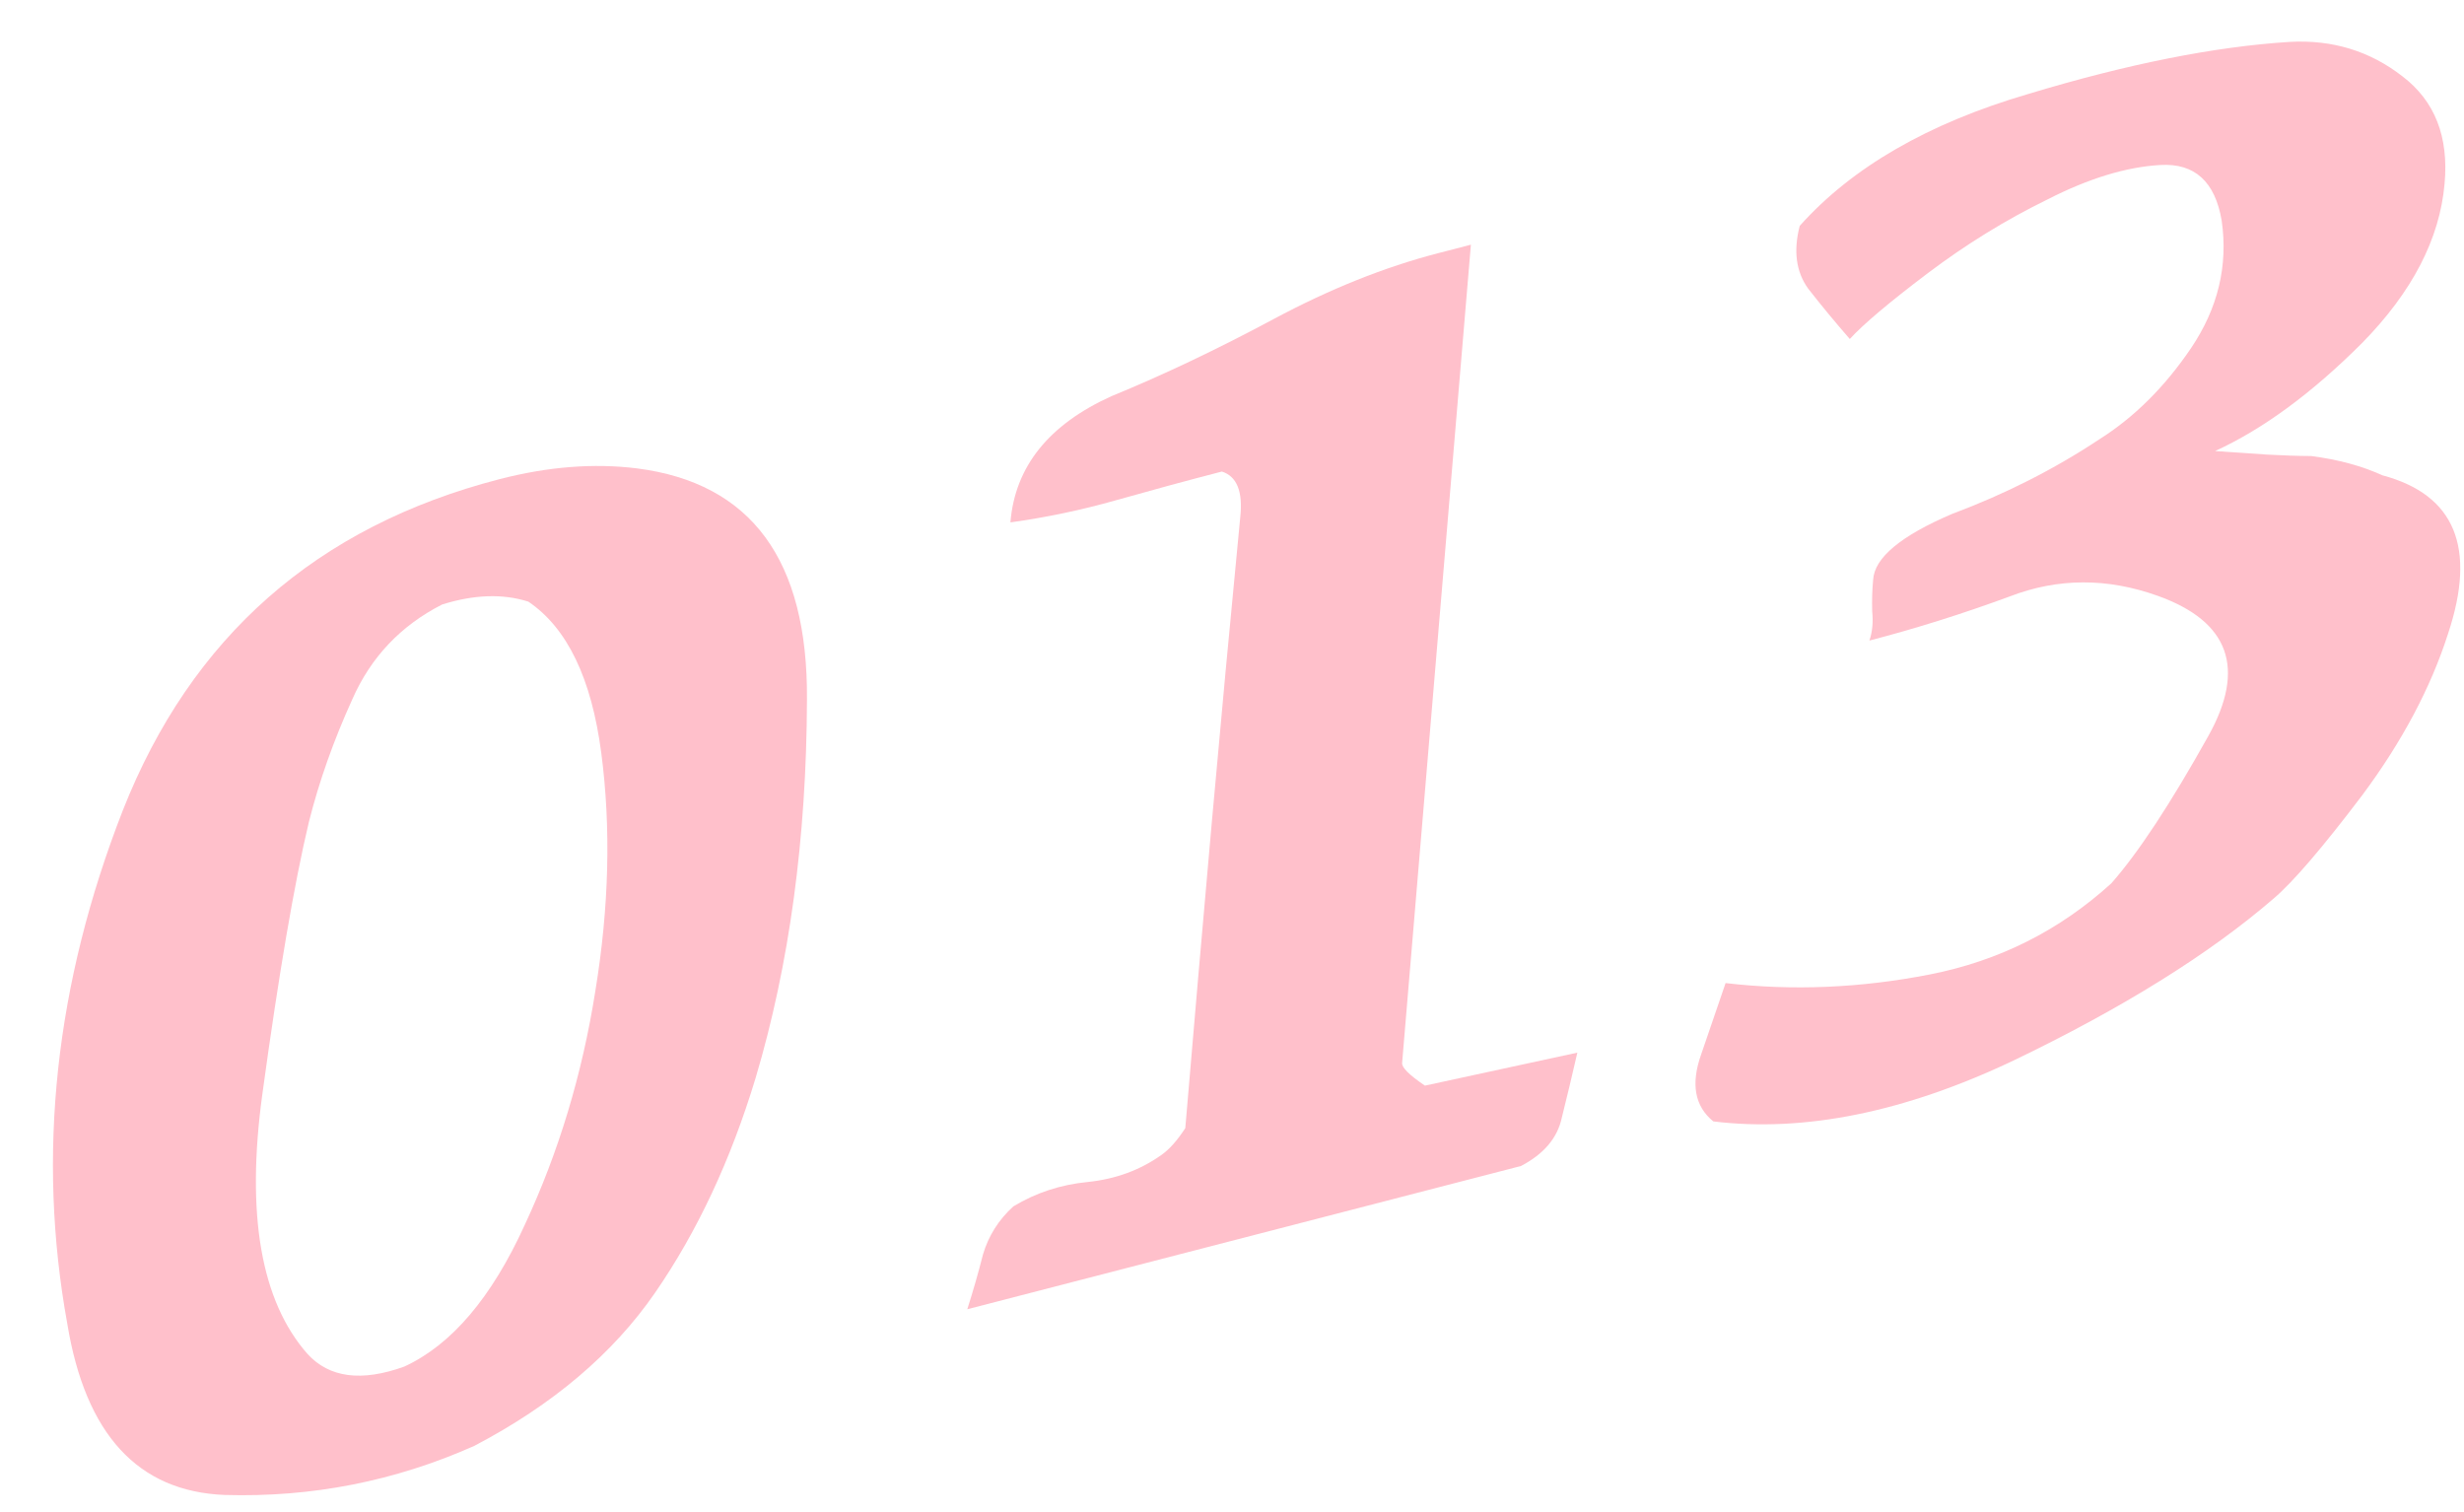
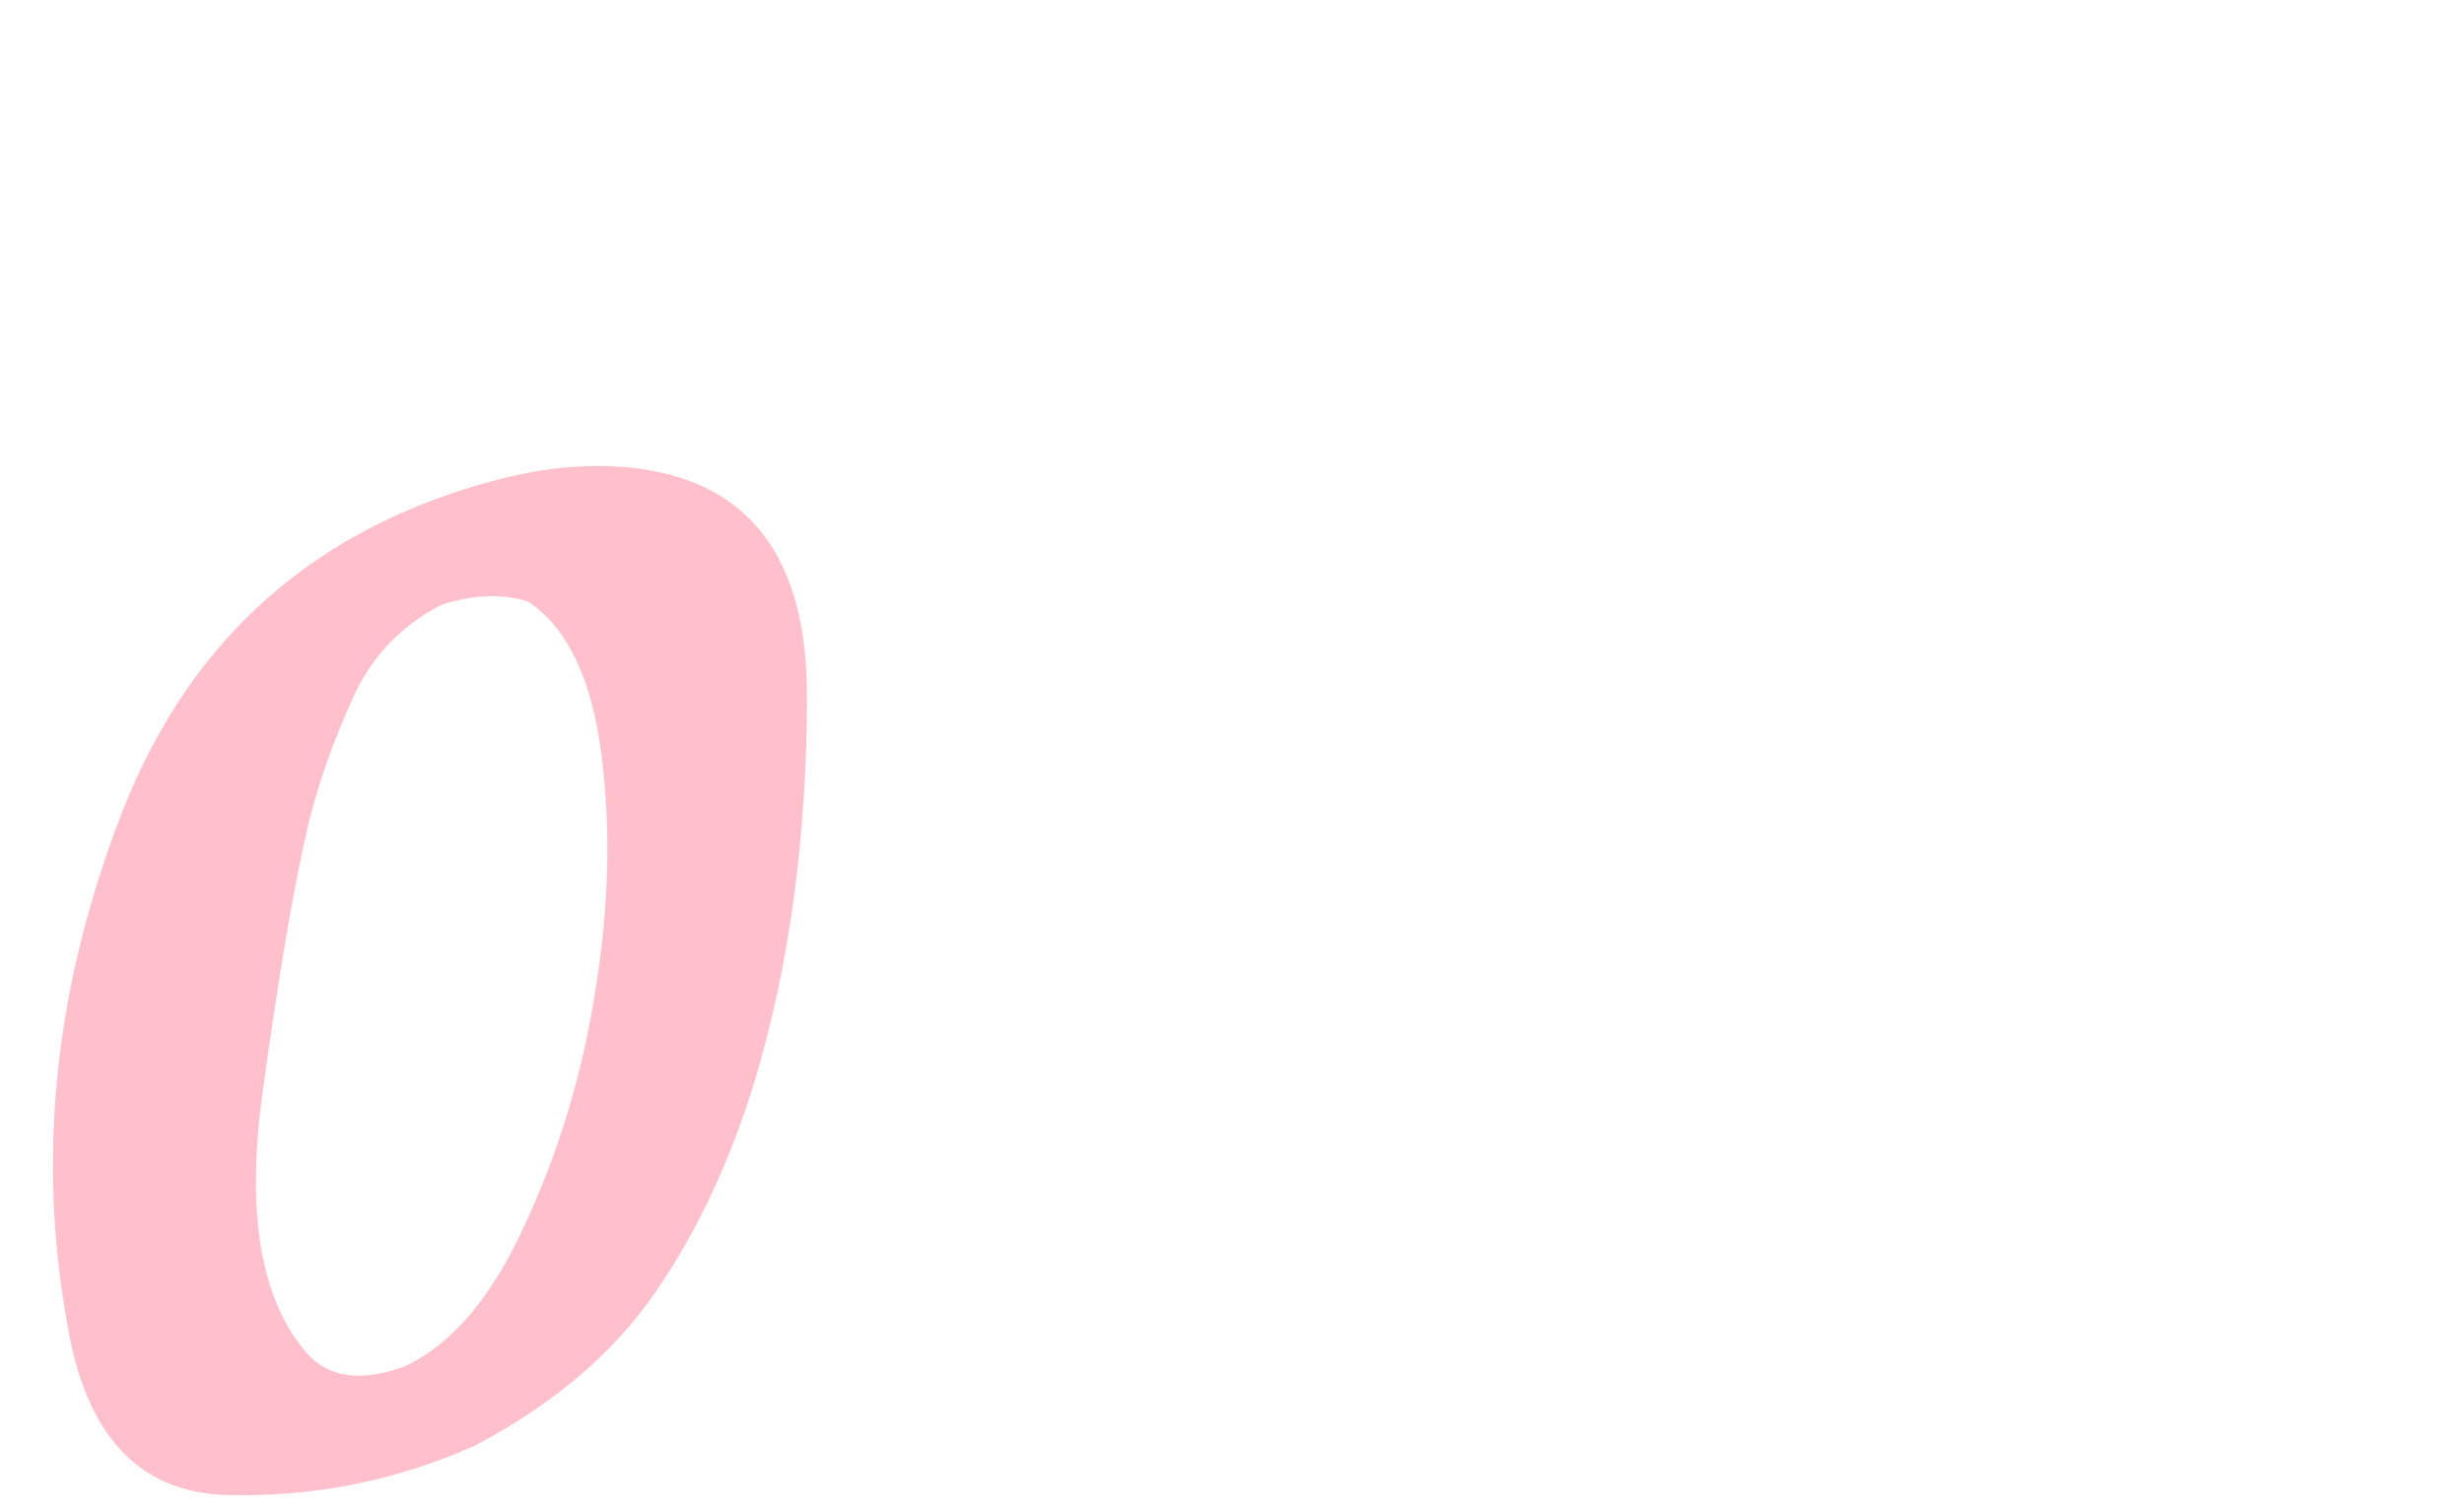
<svg xmlns="http://www.w3.org/2000/svg" width="44" height="27" viewBox="0 0 44 27" fill="none">
  <path d="M9.435 10.743C8.98 10.598 8.467 10.615 7.895 10.794C7.157 11.17 6.623 11.734 6.292 12.485C5.957 13.221 5.698 13.953 5.515 14.681C5.256 15.769 4.979 17.387 4.685 19.536C4.391 21.685 4.659 23.232 5.491 24.176C5.88 24.602 6.456 24.677 7.219 24.402C8.062 24.014 8.779 23.171 9.37 21.873C9.977 20.572 10.397 19.179 10.631 17.696C10.877 16.194 10.912 14.777 10.737 13.445C10.563 12.114 10.129 11.213 9.435 10.743ZM8.467 25.819C7.053 26.448 5.567 26.74 4.01 26.694C2.463 26.631 1.527 25.612 1.202 23.639C0.654 20.625 0.984 17.57 2.192 14.473C3.415 11.373 5.656 9.401 8.916 8.557C9.785 8.332 10.603 8.268 11.37 8.363C13.416 8.623 14.429 10 14.41 12.495C14.402 14.972 14.096 17.225 13.492 19.252C13.05 20.712 12.453 21.988 11.7 23.08C10.947 24.172 9.869 25.085 8.467 25.819Z" fill="#FFC0CB" />
-   <path d="M28.167 18.796C28.073 19.207 27.98 19.595 27.889 19.959C27.812 20.319 27.569 20.606 27.161 20.82L17.273 23.378C17.375 23.058 17.469 22.732 17.553 22.401C17.652 22.066 17.833 21.78 18.096 21.541C18.497 21.299 18.938 21.153 19.421 21.106C19.918 21.055 20.355 20.895 20.734 20.627C20.879 20.527 21.022 20.366 21.166 20.144C21.318 18.341 21.475 16.529 21.637 14.709C21.8 12.888 21.97 11.065 22.147 9.24C22.198 8.779 22.088 8.505 21.819 8.42C21.182 8.585 20.553 8.756 19.934 8.931C19.315 9.107 18.684 9.239 18.043 9.328C18.125 8.332 18.727 7.581 19.848 7.074C20.77 6.696 21.734 6.238 22.738 5.7C23.743 5.162 24.723 4.769 25.68 4.521C25.723 4.51 25.788 4.493 25.875 4.471C25.977 4.444 26.107 4.411 26.266 4.369L25.038 18.979C25.028 19.059 25.163 19.194 25.445 19.385L28.167 18.796Z" fill="#FFC0CB" />
-   <path d="M40.602 16.043C39.453 17.036 37.901 18.002 35.949 18.94C34.008 19.86 32.223 20.221 30.595 20.024C30.263 19.754 30.19 19.355 30.378 18.827C30.562 18.285 30.708 17.86 30.814 17.554C32.01 17.694 33.225 17.642 34.461 17.4C35.697 17.157 36.777 16.615 37.703 15.772C38.181 15.23 38.758 14.354 39.434 13.143C40.11 11.932 39.809 11.097 38.531 10.639C37.629 10.316 36.748 10.319 35.891 10.649C35.044 10.961 34.208 11.224 33.382 11.438C33.435 11.285 33.452 11.11 33.432 10.914C33.427 10.714 33.432 10.527 33.449 10.353C33.471 9.961 33.941 9.568 34.86 9.176C35.805 8.823 36.679 8.38 37.484 7.847C38.109 7.453 38.656 6.91 39.126 6.216C39.606 5.504 39.789 4.745 39.673 3.94C39.555 3.243 39.191 2.912 38.581 2.946C37.972 2.98 37.298 3.185 36.561 3.562C35.82 3.924 35.107 4.363 34.421 4.881C33.736 5.399 33.273 5.789 33.032 6.053C32.768 5.75 32.52 5.45 32.289 5.154C32.073 4.855 32.022 4.481 32.138 4.033C33.073 2.987 34.432 2.202 36.213 1.68C37.991 1.142 39.549 0.832 40.888 0.748C41.65 0.706 42.321 0.911 42.902 1.364C43.479 1.803 43.73 2.442 43.653 3.281C43.567 4.262 43.078 5.209 42.185 6.12C41.289 7.017 40.412 7.662 39.555 8.054C39.886 8.076 40.193 8.098 40.476 8.117C40.774 8.133 41.039 8.142 41.271 8.143C41.751 8.205 42.175 8.319 42.542 8.487C43.838 8.833 44.228 9.776 43.715 11.316C43.407 12.277 42.898 13.237 42.187 14.194C41.473 15.137 40.944 15.753 40.602 16.043Z" fill="#FFC0CB" />
</svg>